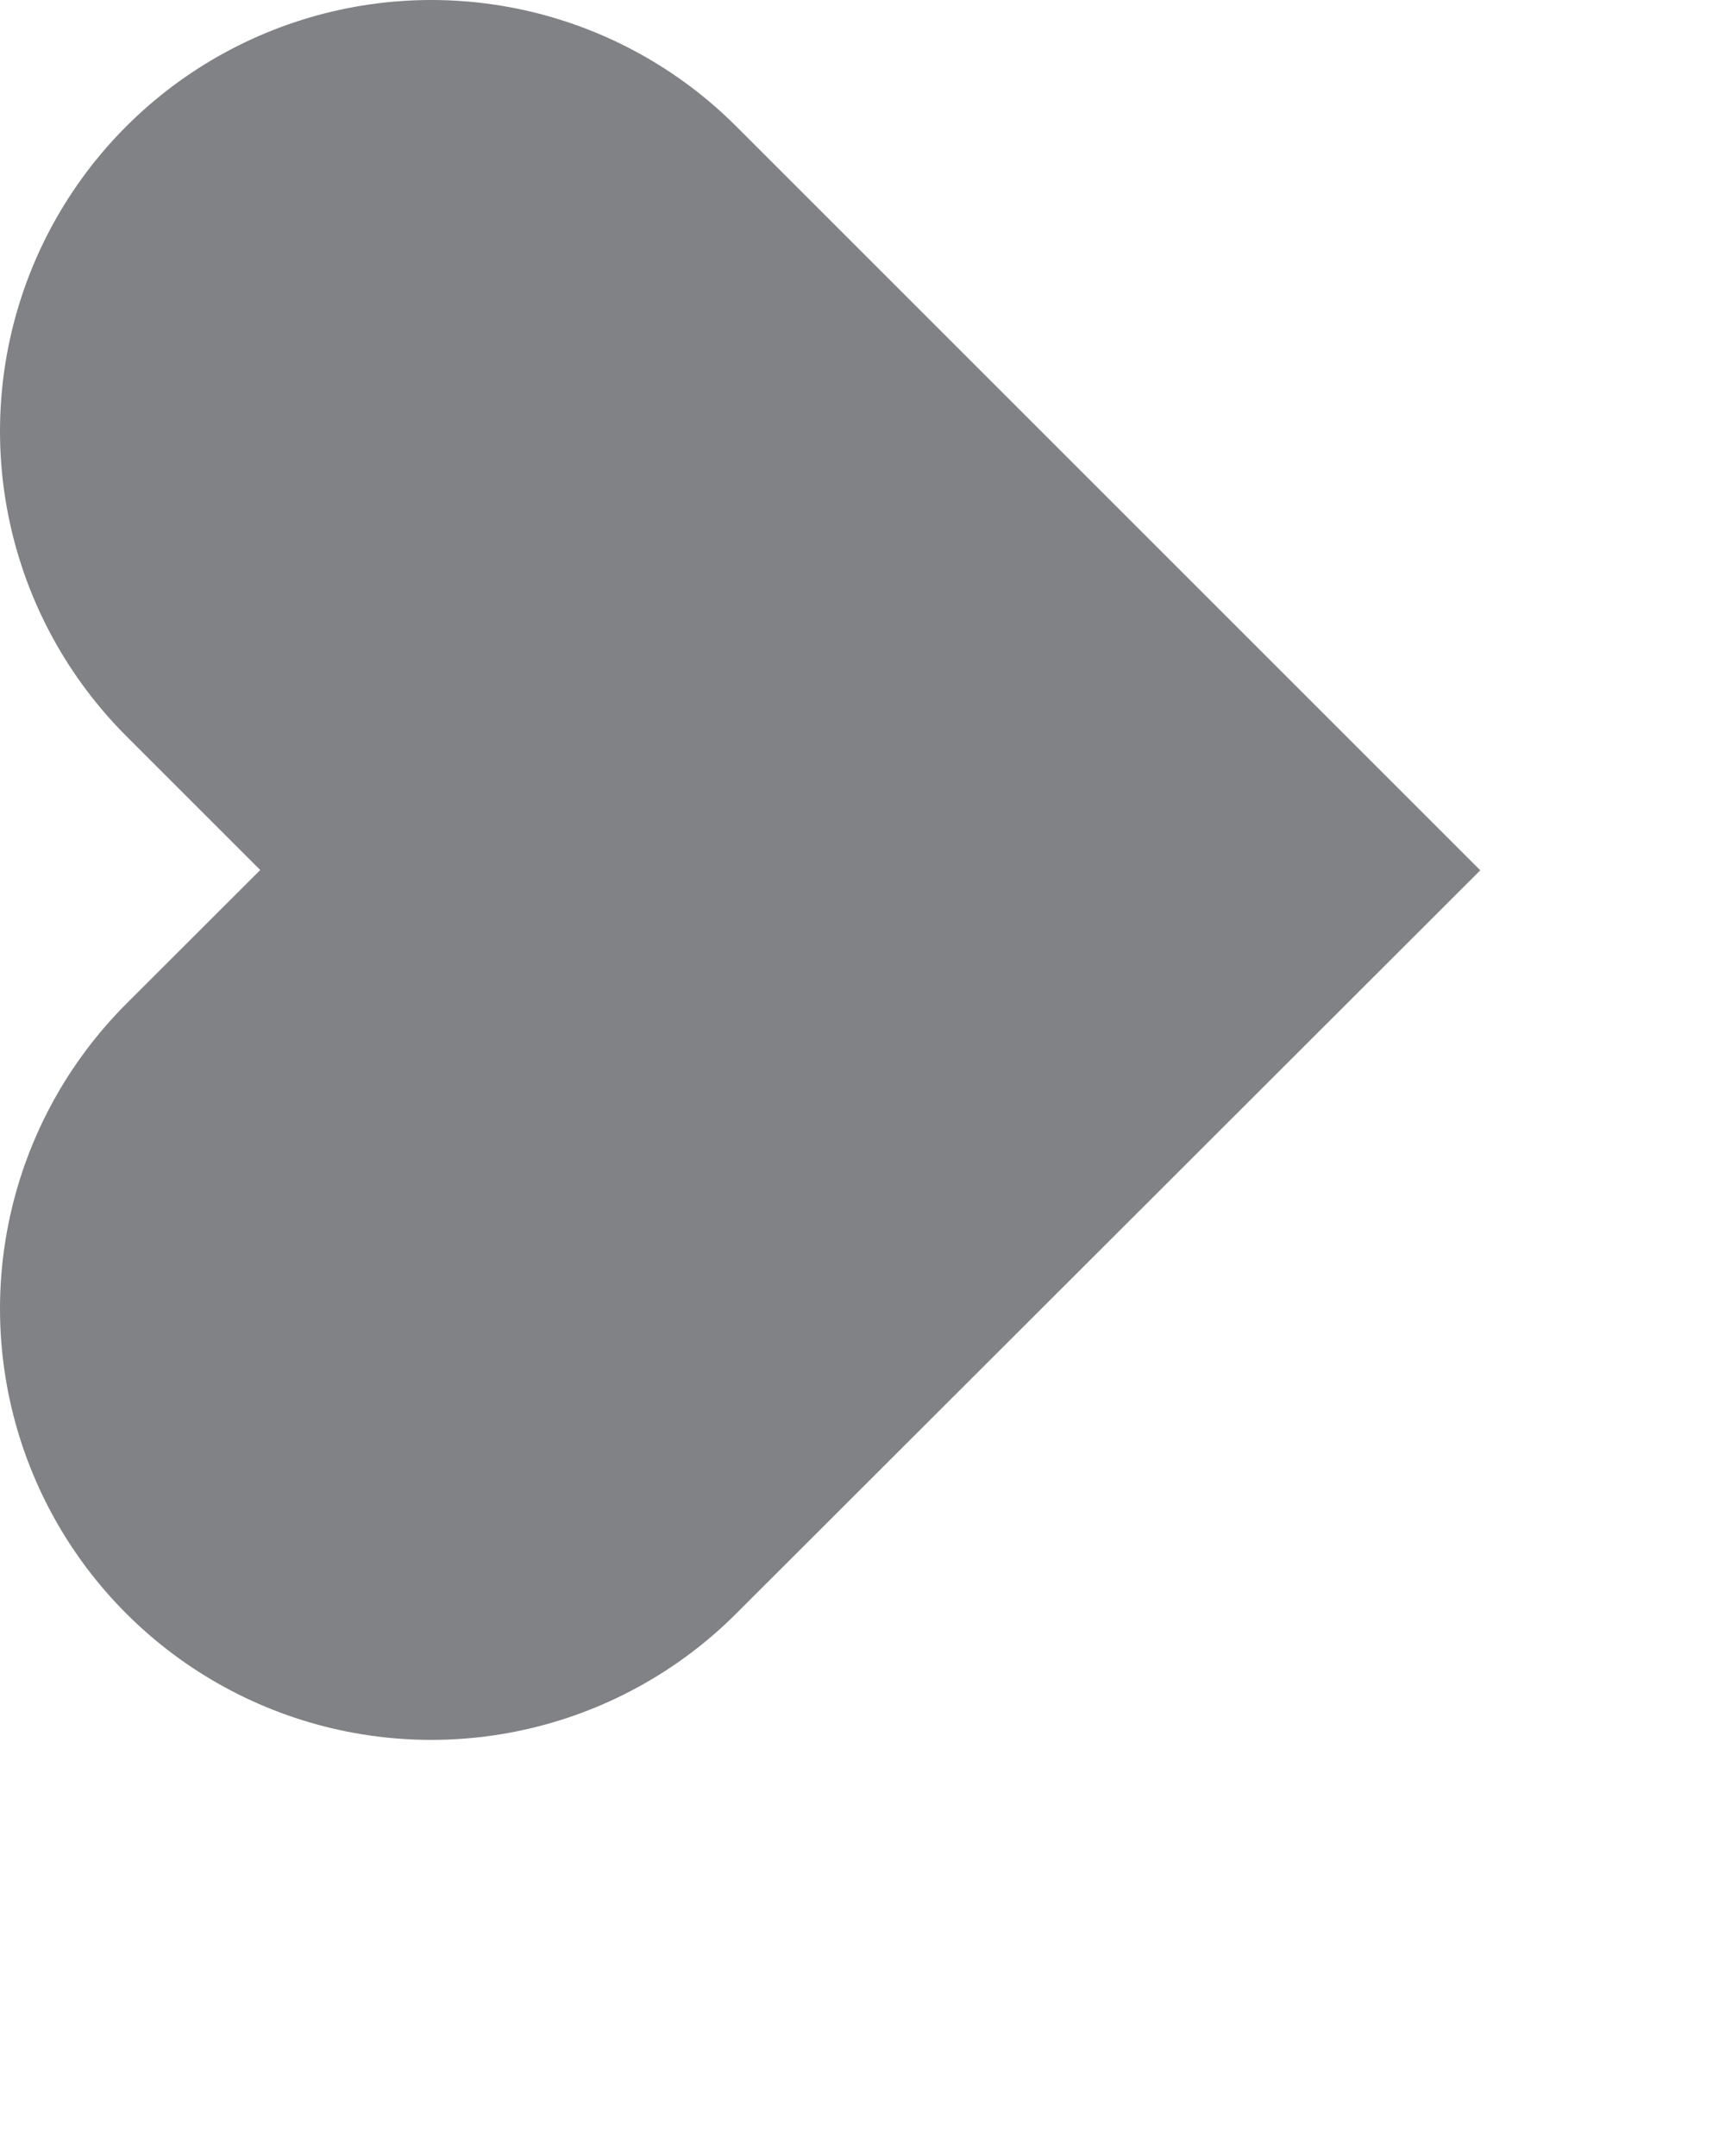
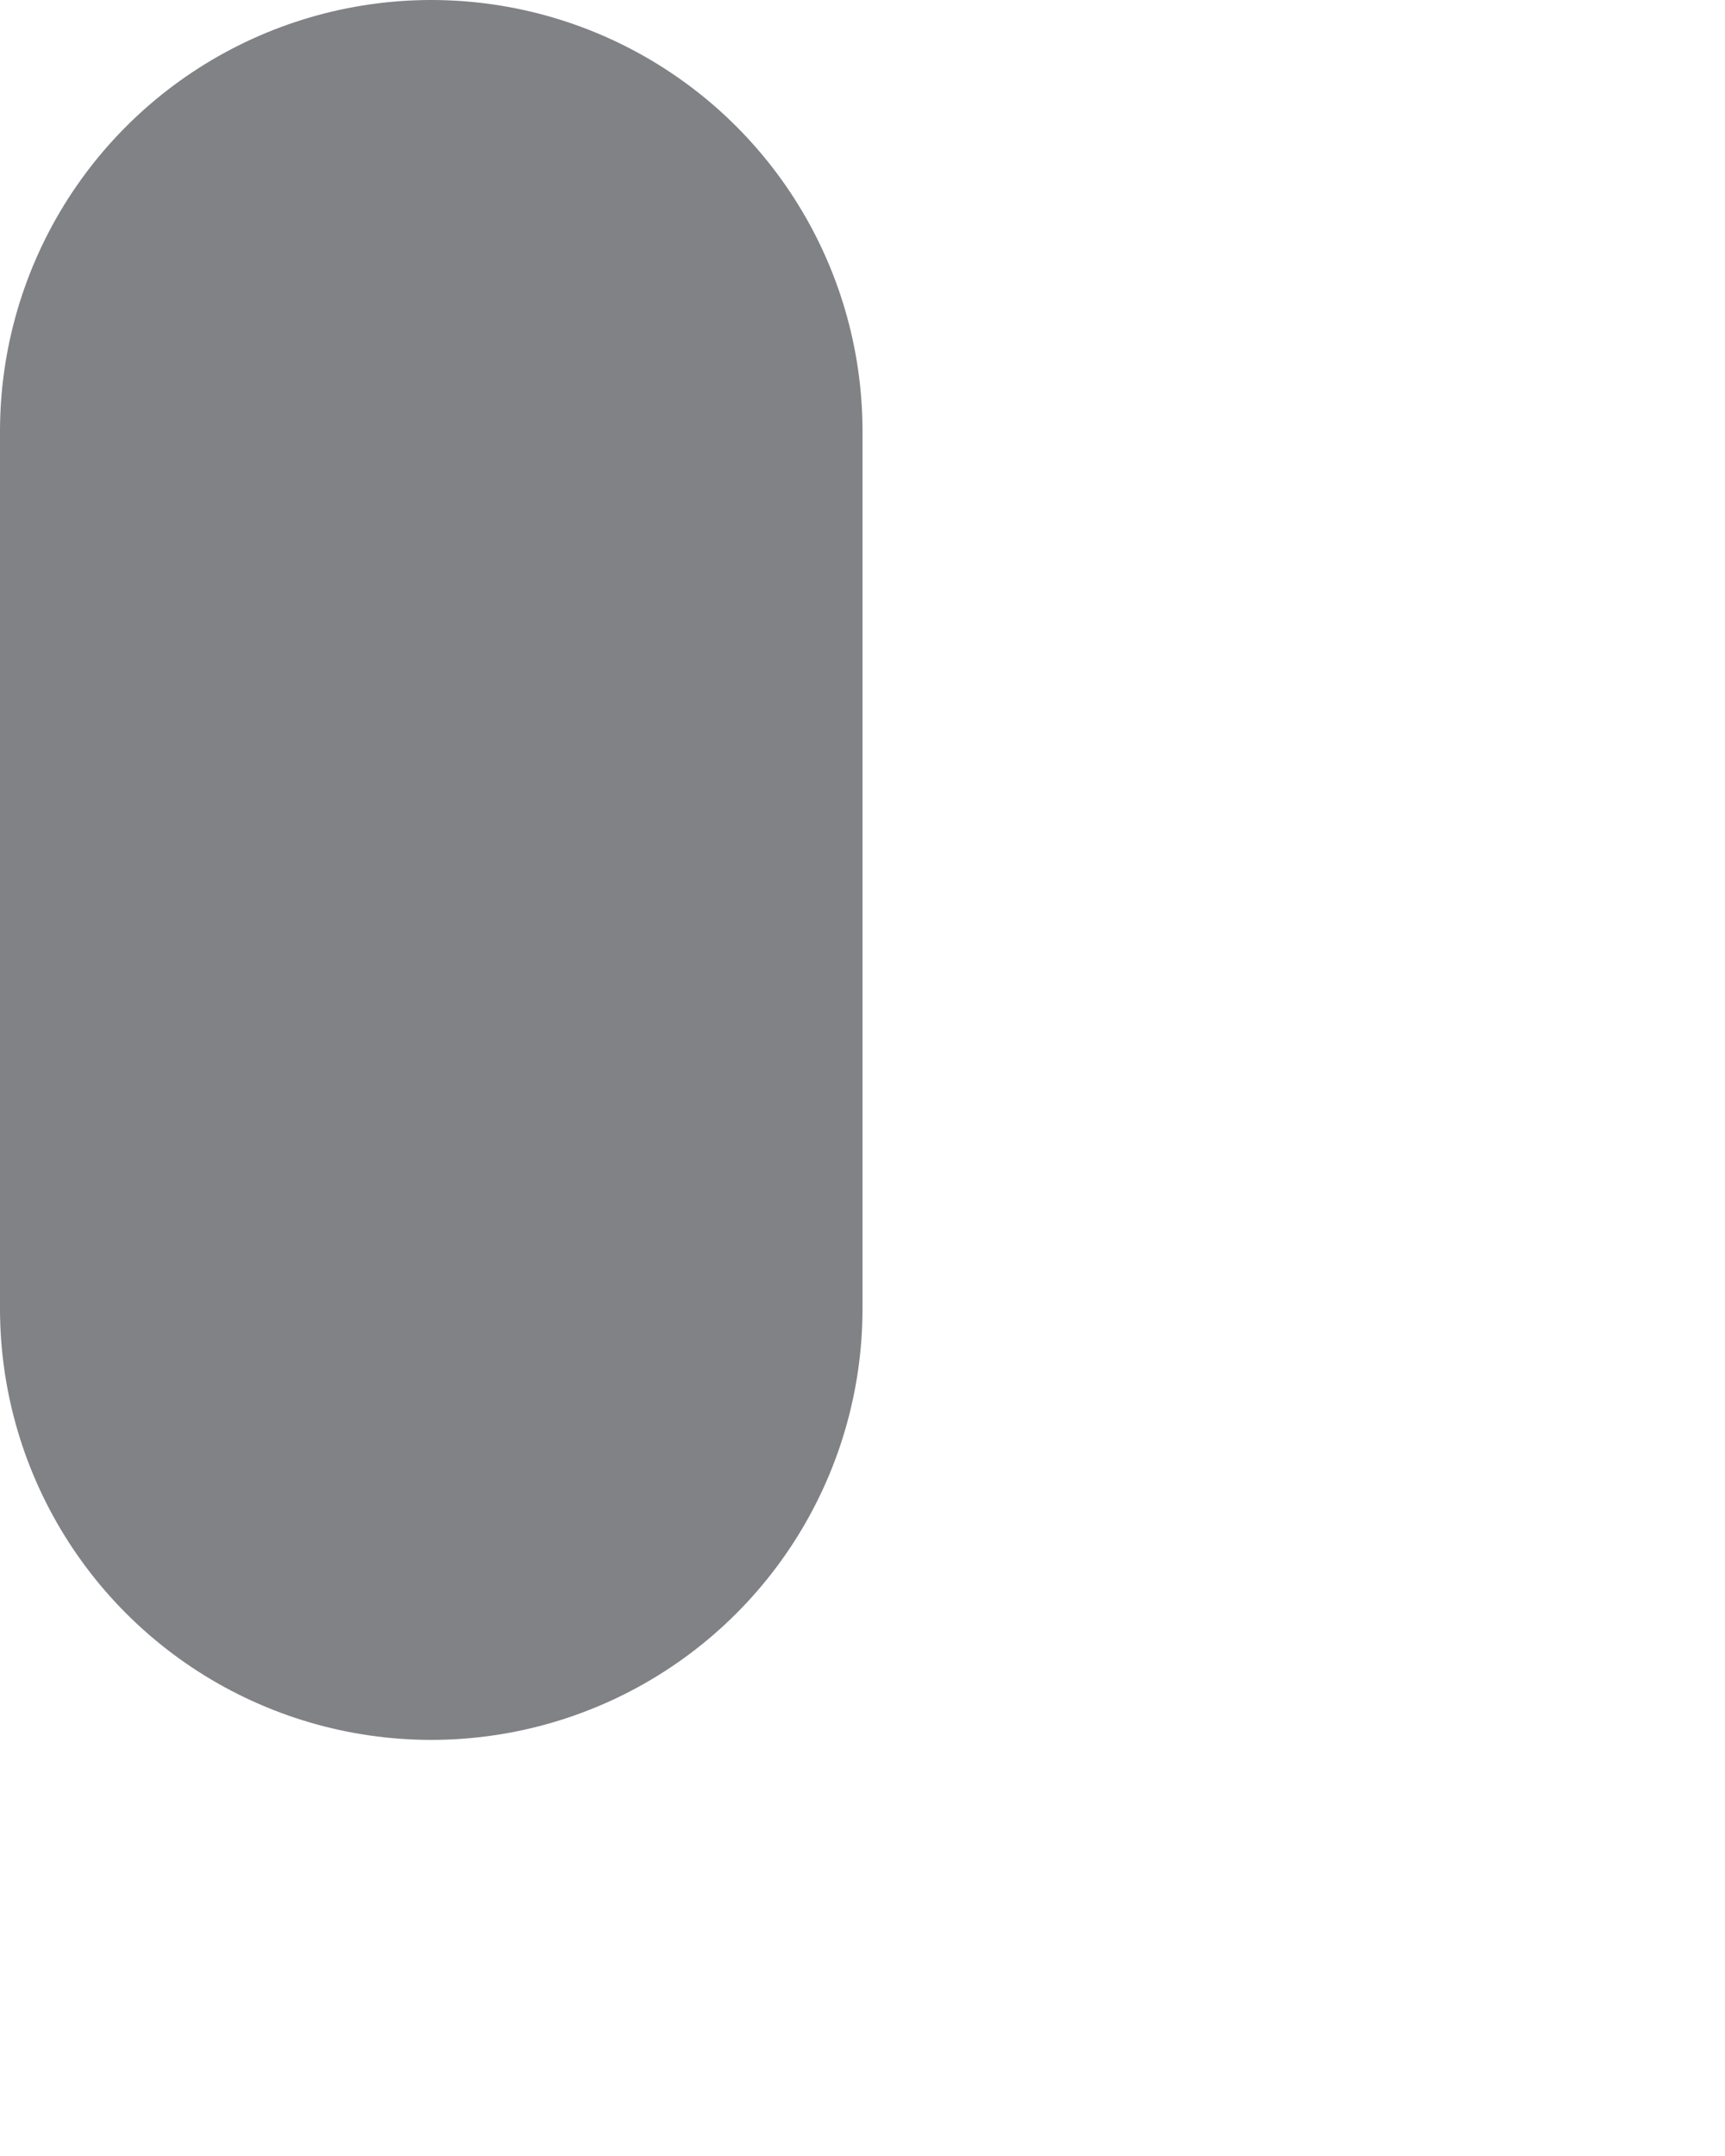
<svg xmlns="http://www.w3.org/2000/svg" fill="none" height="100%" overflow="visible" preserveAspectRatio="none" style="display: block;" viewBox="0 0 4 5" width="100%">
-   <path d="M1 1L2.018 2.018L1 3.035" id="Vector" stroke="#808285" stroke-linecap="round" stroke-width="2" />
+   <path d="M1 1L1 3.035" id="Vector" stroke="#808285" stroke-linecap="round" stroke-width="2" />
</svg>